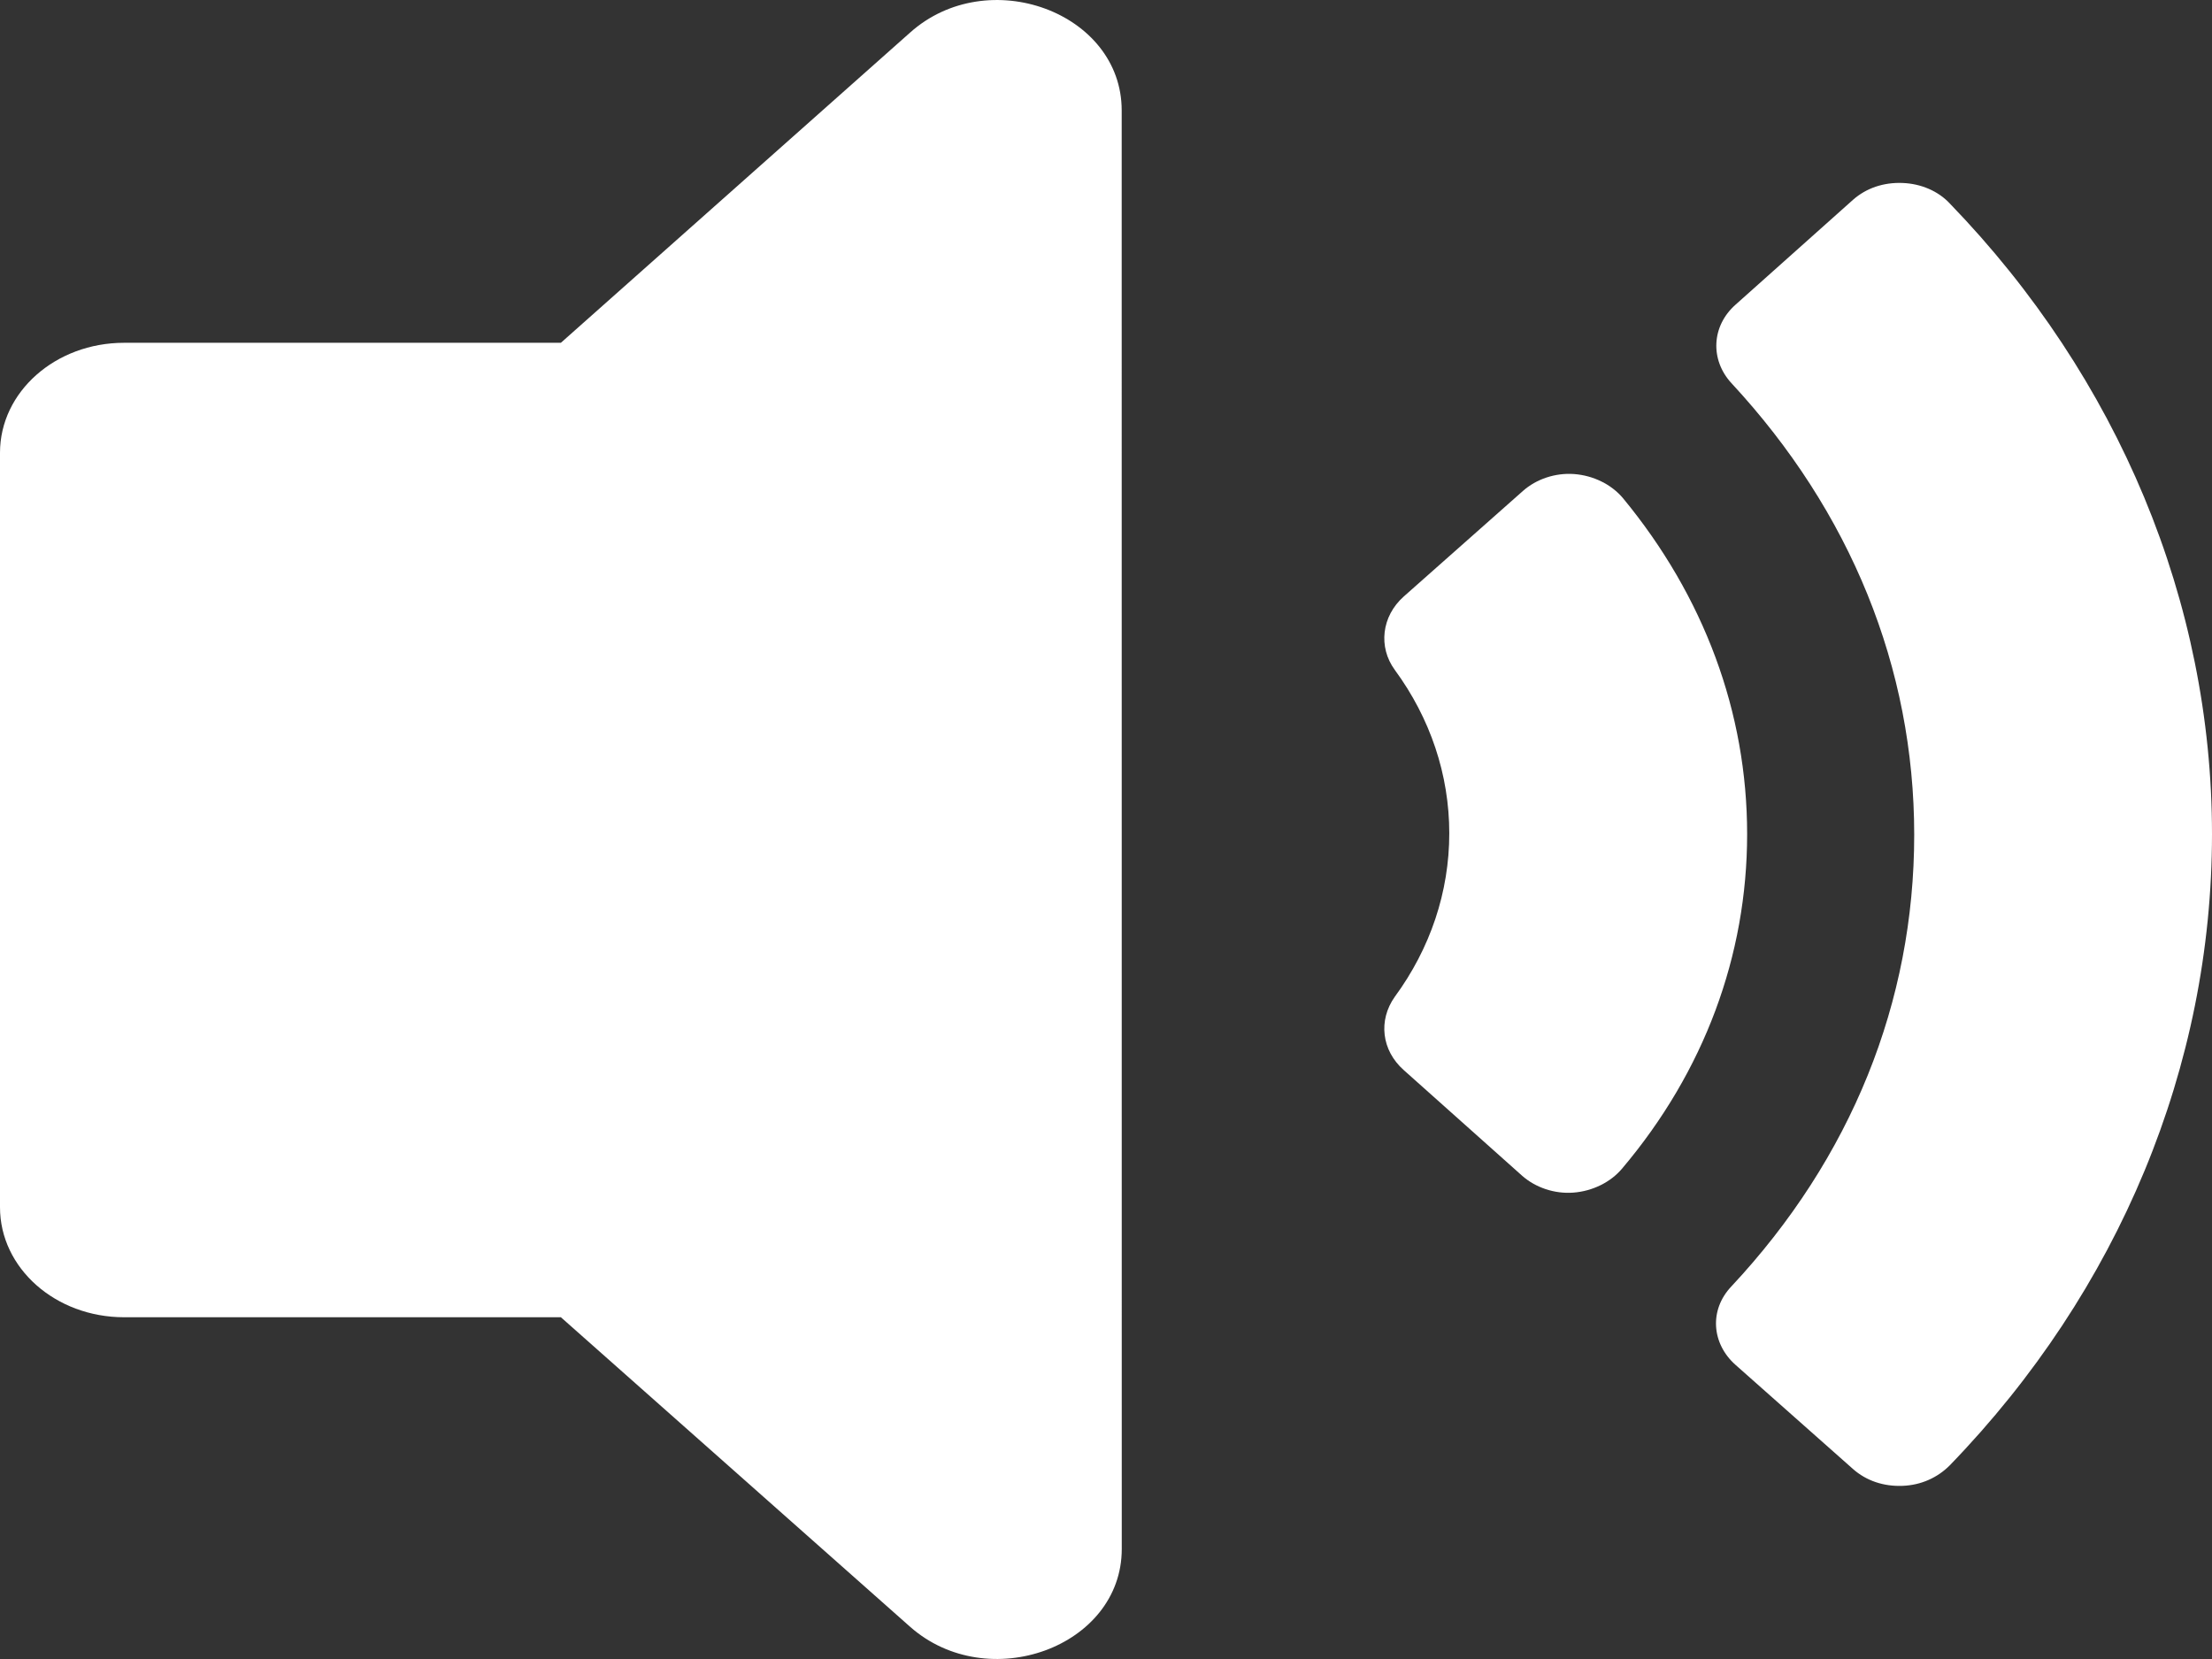
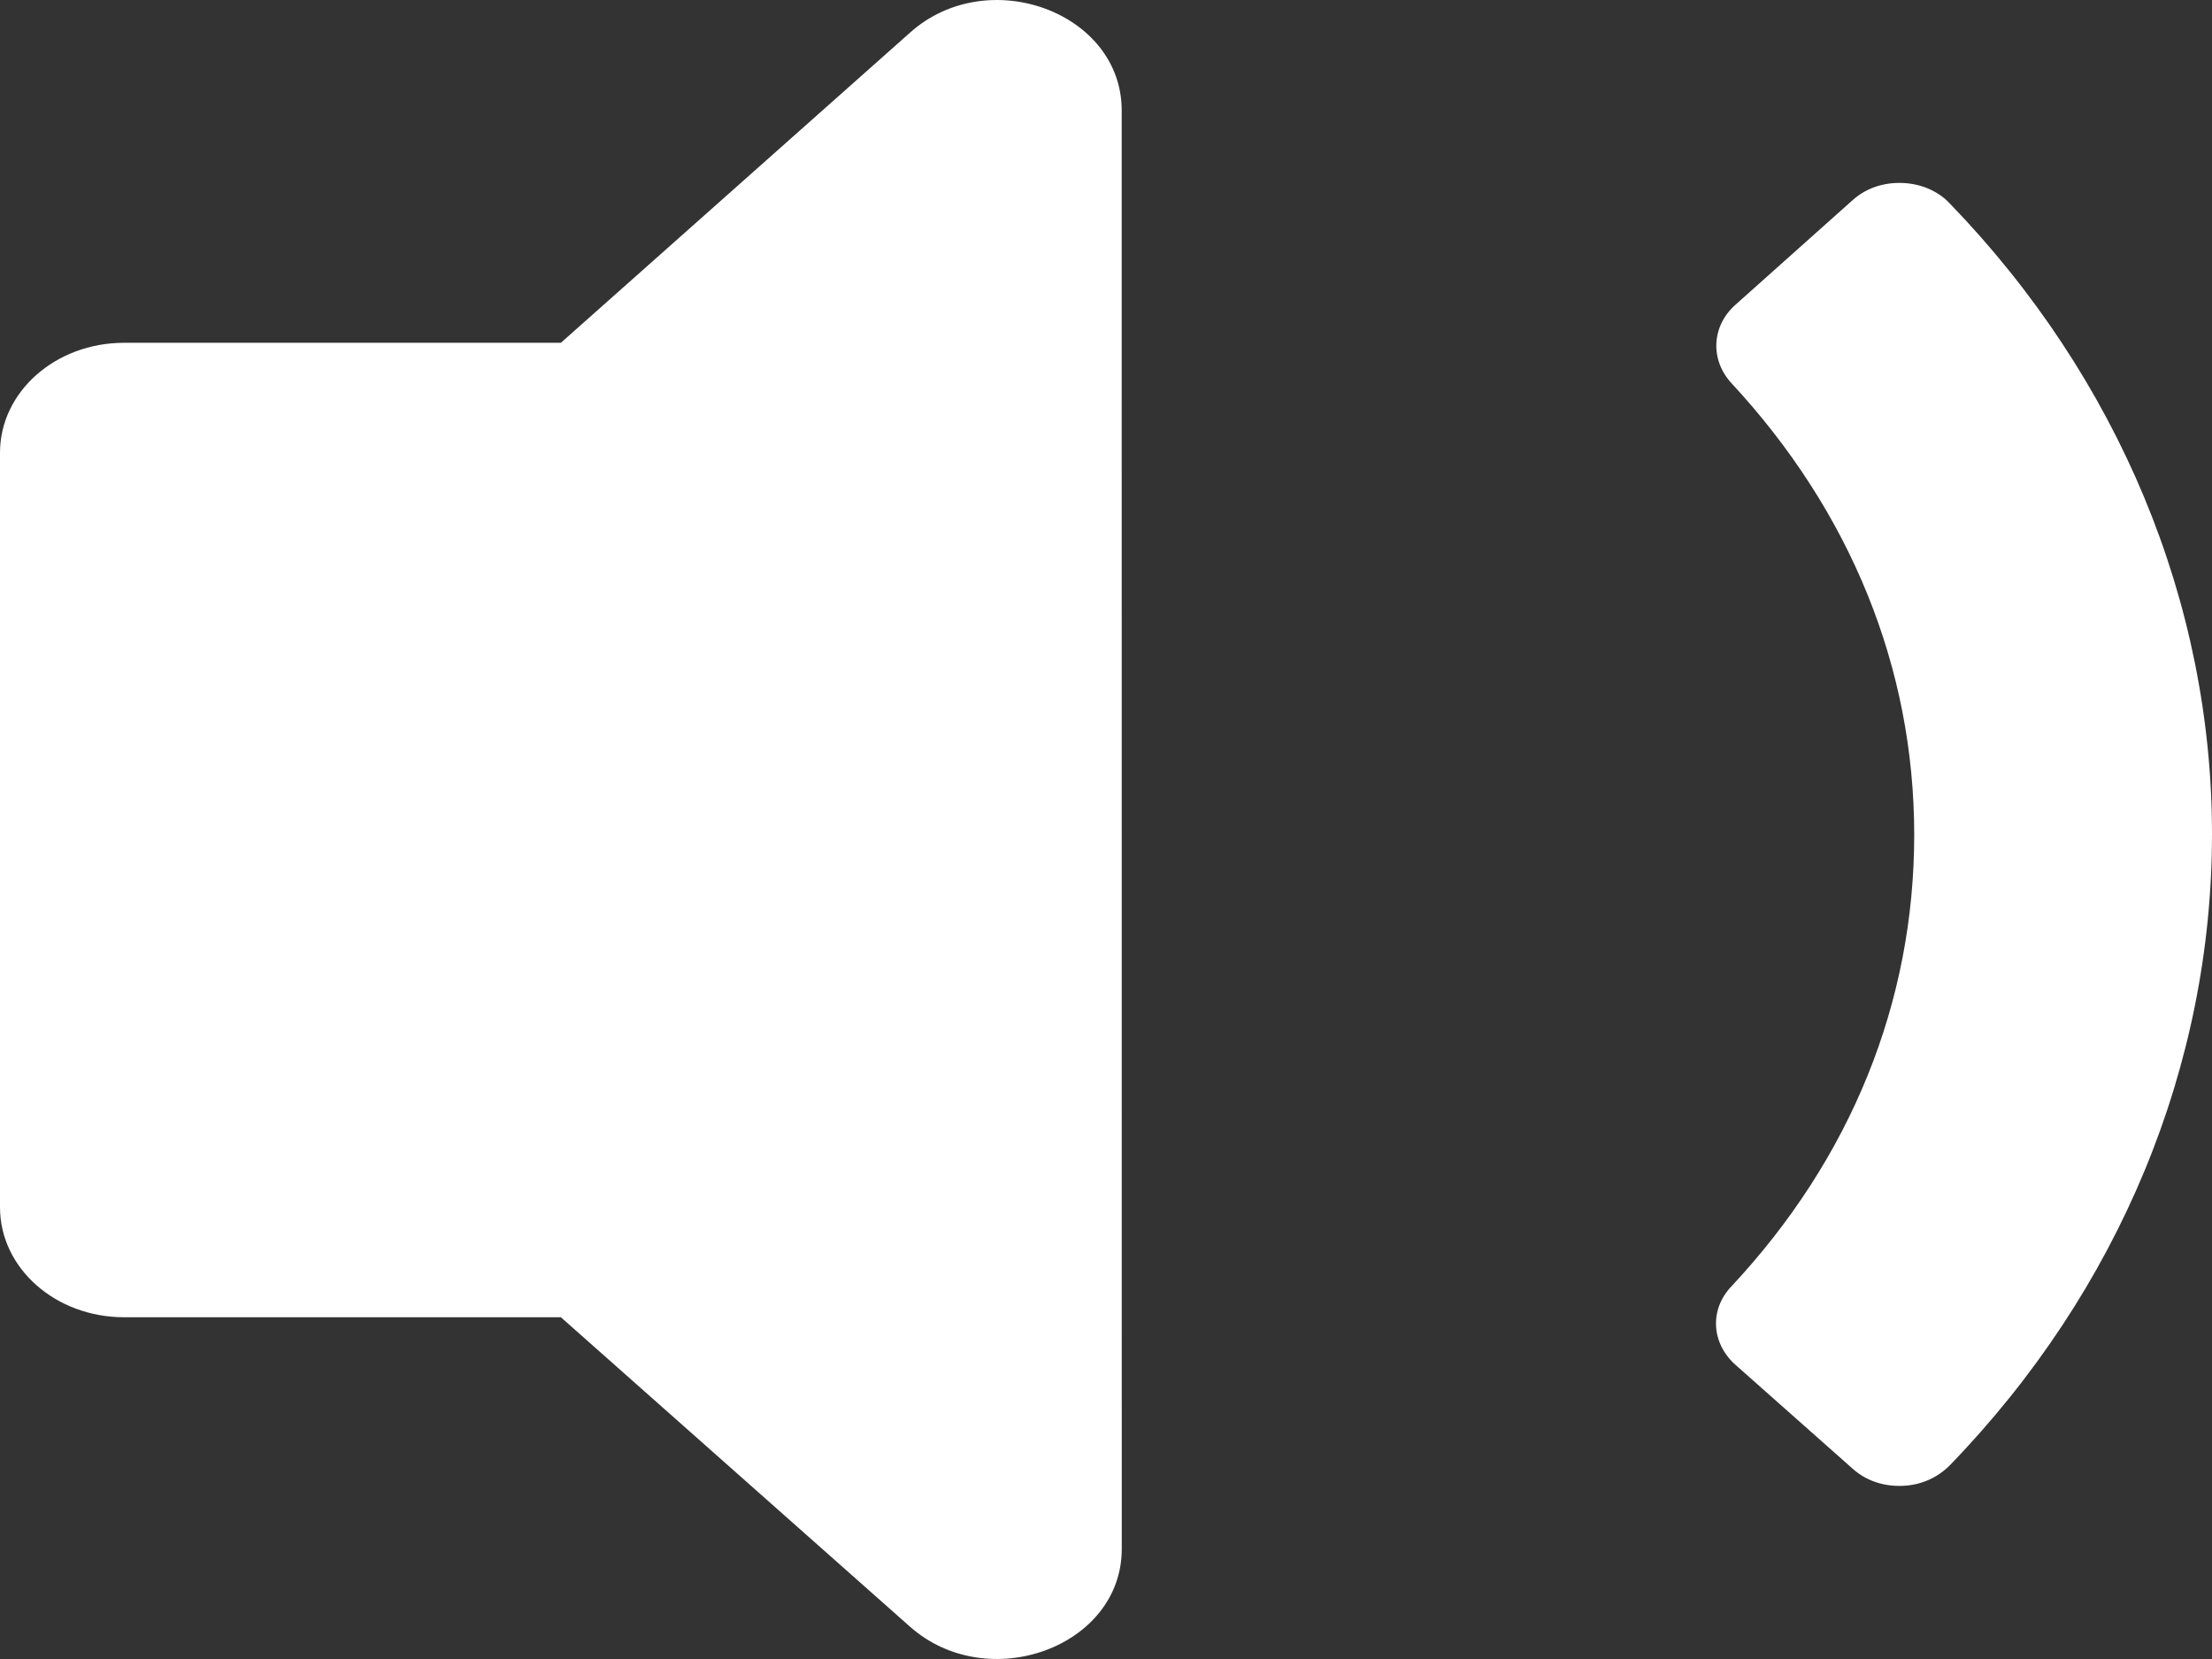
<svg xmlns="http://www.w3.org/2000/svg" width="32" height="24" viewBox="0 0 32 24" fill="none">
  <rect x="0" y="0" width="32" height="24" fill="#333333" stroke="none" />
  <path d="M32 12.066C32 15.418 30.66 18.664 28.207 21.198C28.027 21.379 27.788 21.485 27.524 21.495C27.249 21.506 26.998 21.421 26.806 21.251L25.107 19.745C24.76 19.437 24.724 18.95 25.047 18.61C26.782 16.754 27.692 14.495 27.692 12.076C27.692 9.658 26.77 7.399 25.047 5.542C24.736 5.203 24.76 4.715 25.107 4.408L26.806 2.891C26.998 2.721 27.249 2.636 27.524 2.647C27.788 2.657 28.039 2.763 28.207 2.944C30.648 5.468 32 8.714 32 12.066V12.066Z" fill="white" />
-   <path d="M25.275 12.066C25.275 13.827 24.652 15.502 23.468 16.903C23.3 17.104 23.037 17.232 22.761 17.253C22.486 17.274 22.211 17.178 22.02 17.009L20.308 15.481C19.985 15.195 19.937 14.76 20.177 14.421C20.691 13.721 20.966 12.904 20.966 12.055C20.966 11.207 20.691 10.39 20.177 9.69C19.937 9.361 19.985 8.916 20.308 8.629L22.032 7.102C22.223 6.932 22.499 6.837 22.774 6.858C23.049 6.879 23.312 7.007 23.48 7.208C24.652 8.629 25.275 10.305 25.275 12.066L25.275 12.066Z" fill="white" />
-   <path d="M8.114 4.959H1.795C0.802 4.959 0 5.67 0 6.55V17.465C0 18.345 0.802 19.056 1.795 19.056H8.114L13.164 23.532C14.289 24.529 16.228 23.829 16.228 22.408L16.227 1.597C16.227 0.176 14.289 -0.535 13.164 0.473L8.114 4.959Z" fill="white" />
+   <path d="M8.114 4.959H1.795C0.802 4.959 0 5.67 0 6.55V17.465C0 18.345 0.802 19.056 1.795 19.056H8.114L13.164 23.532C14.289 24.529 16.228 23.829 16.228 22.408L16.227 1.597C16.227 0.176 14.289 -0.535 13.164 0.473Z" fill="white" />
</svg>